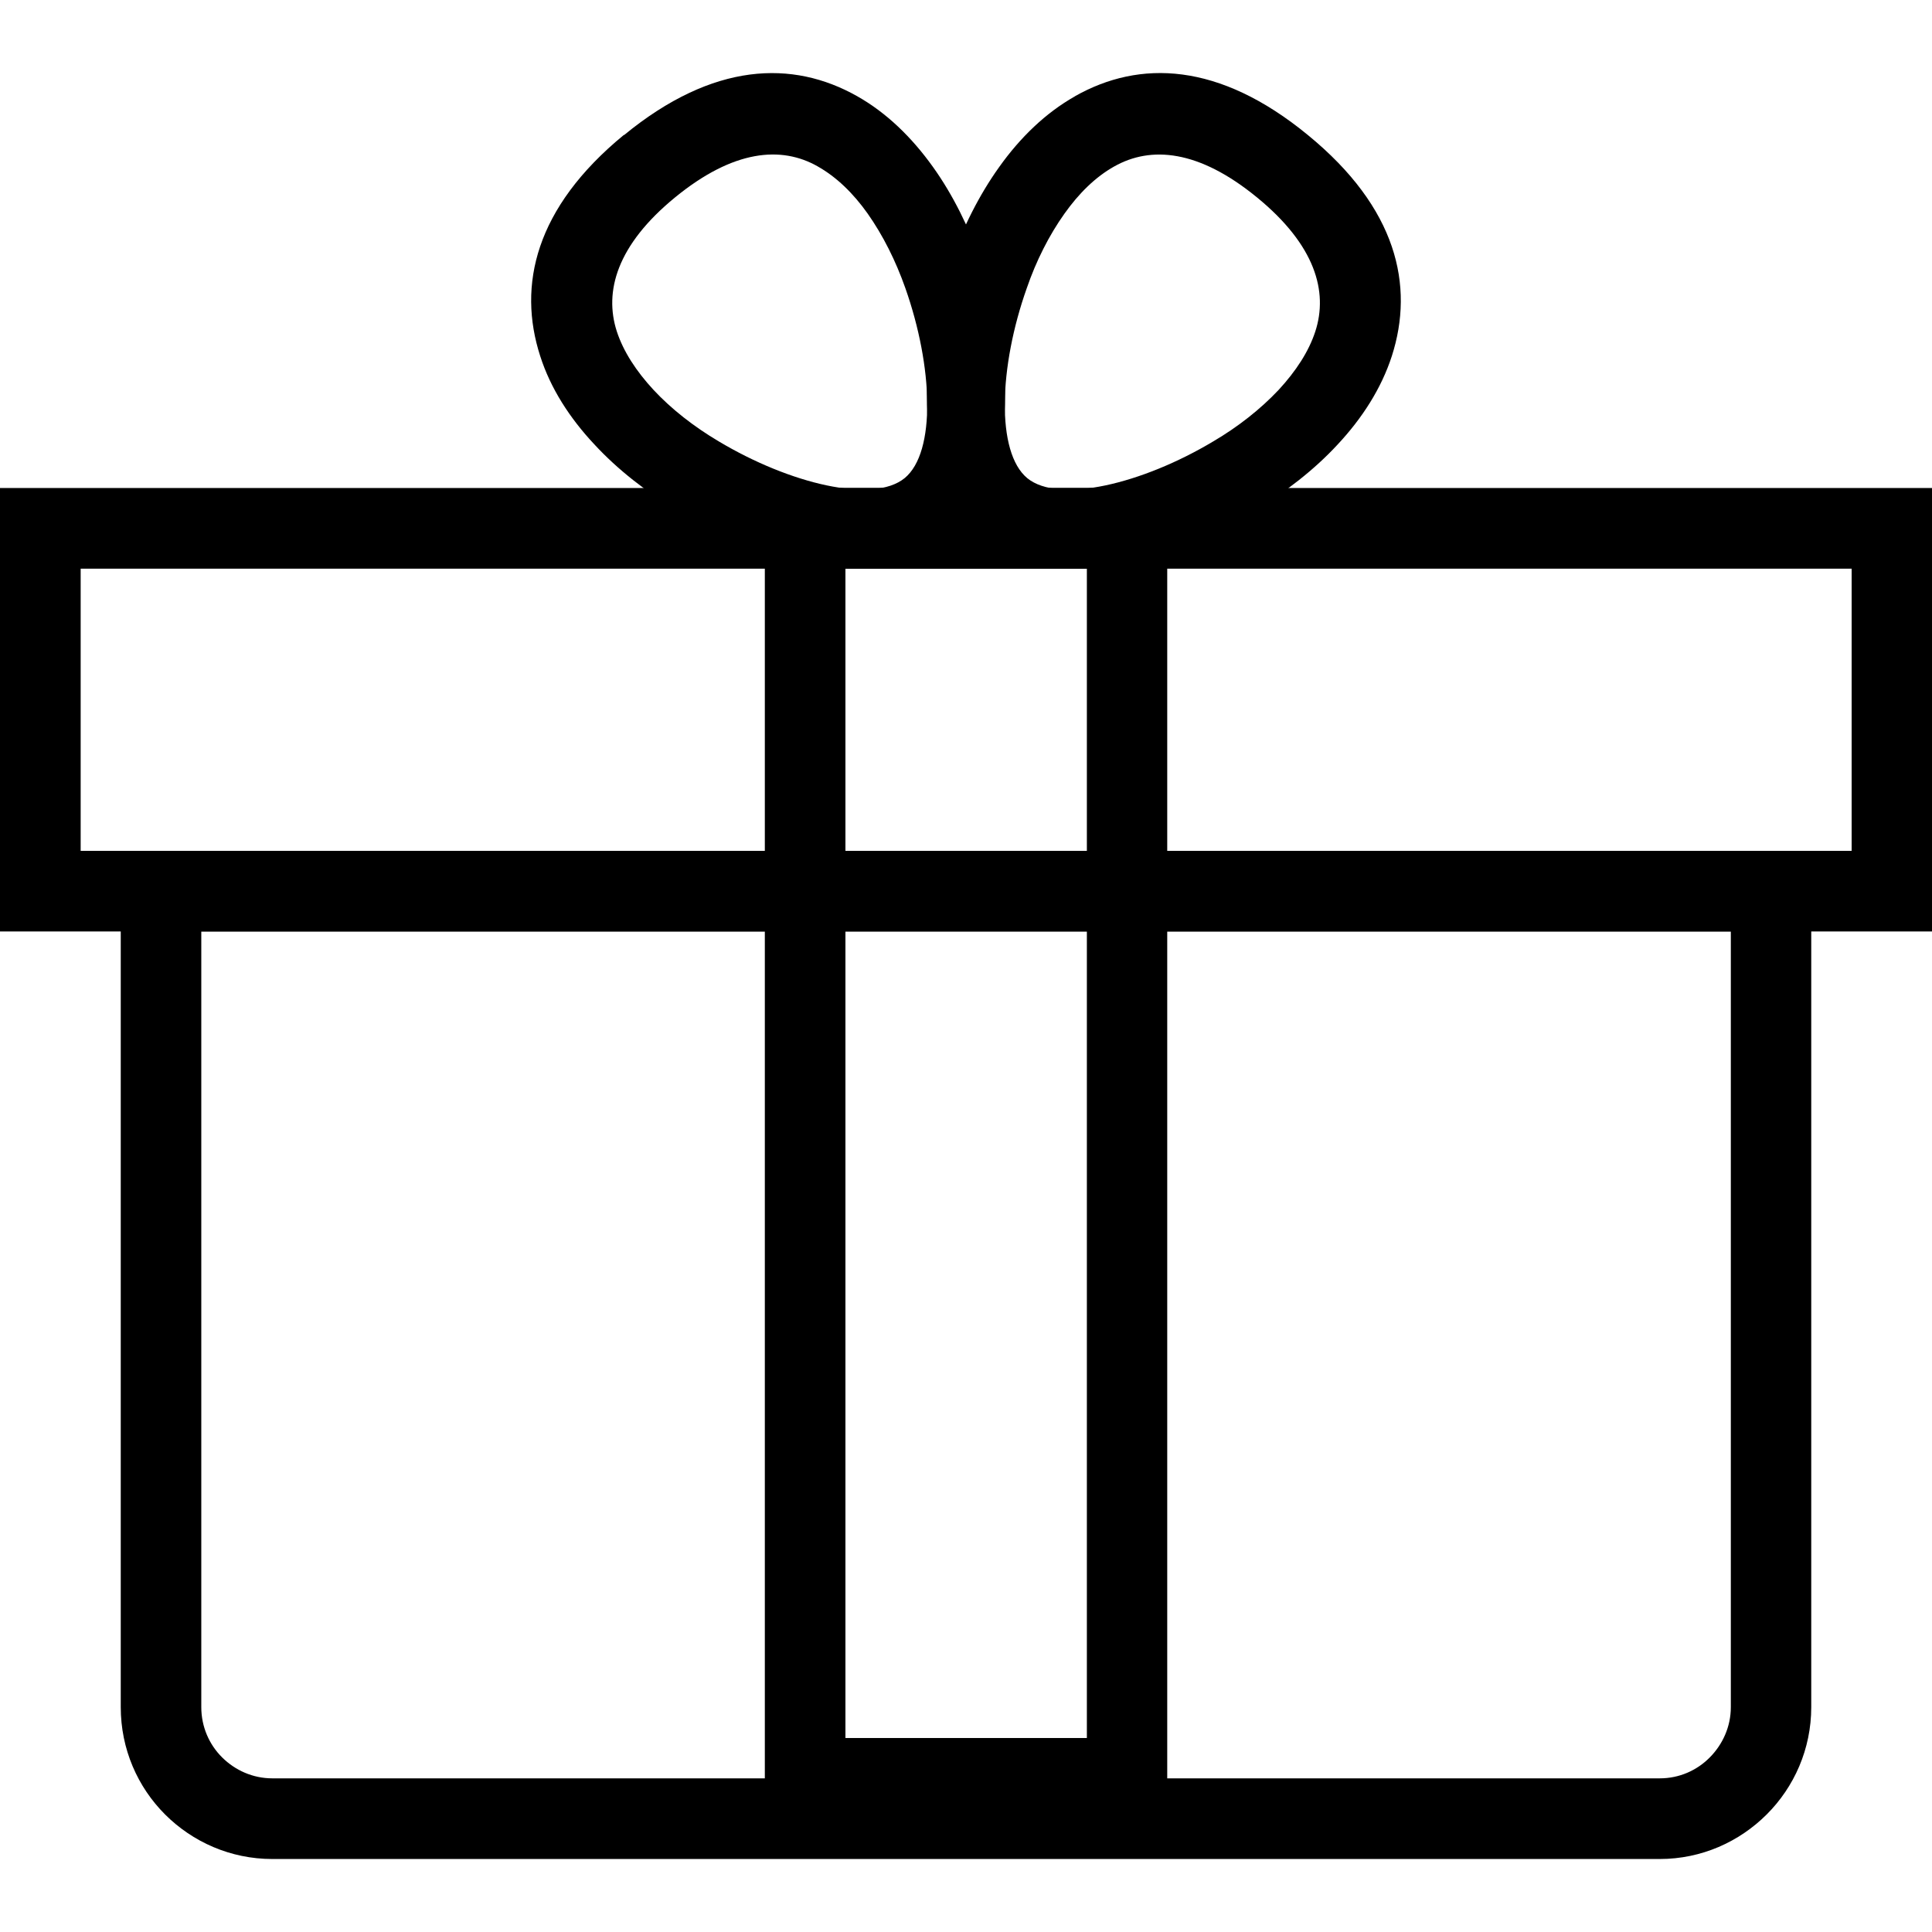
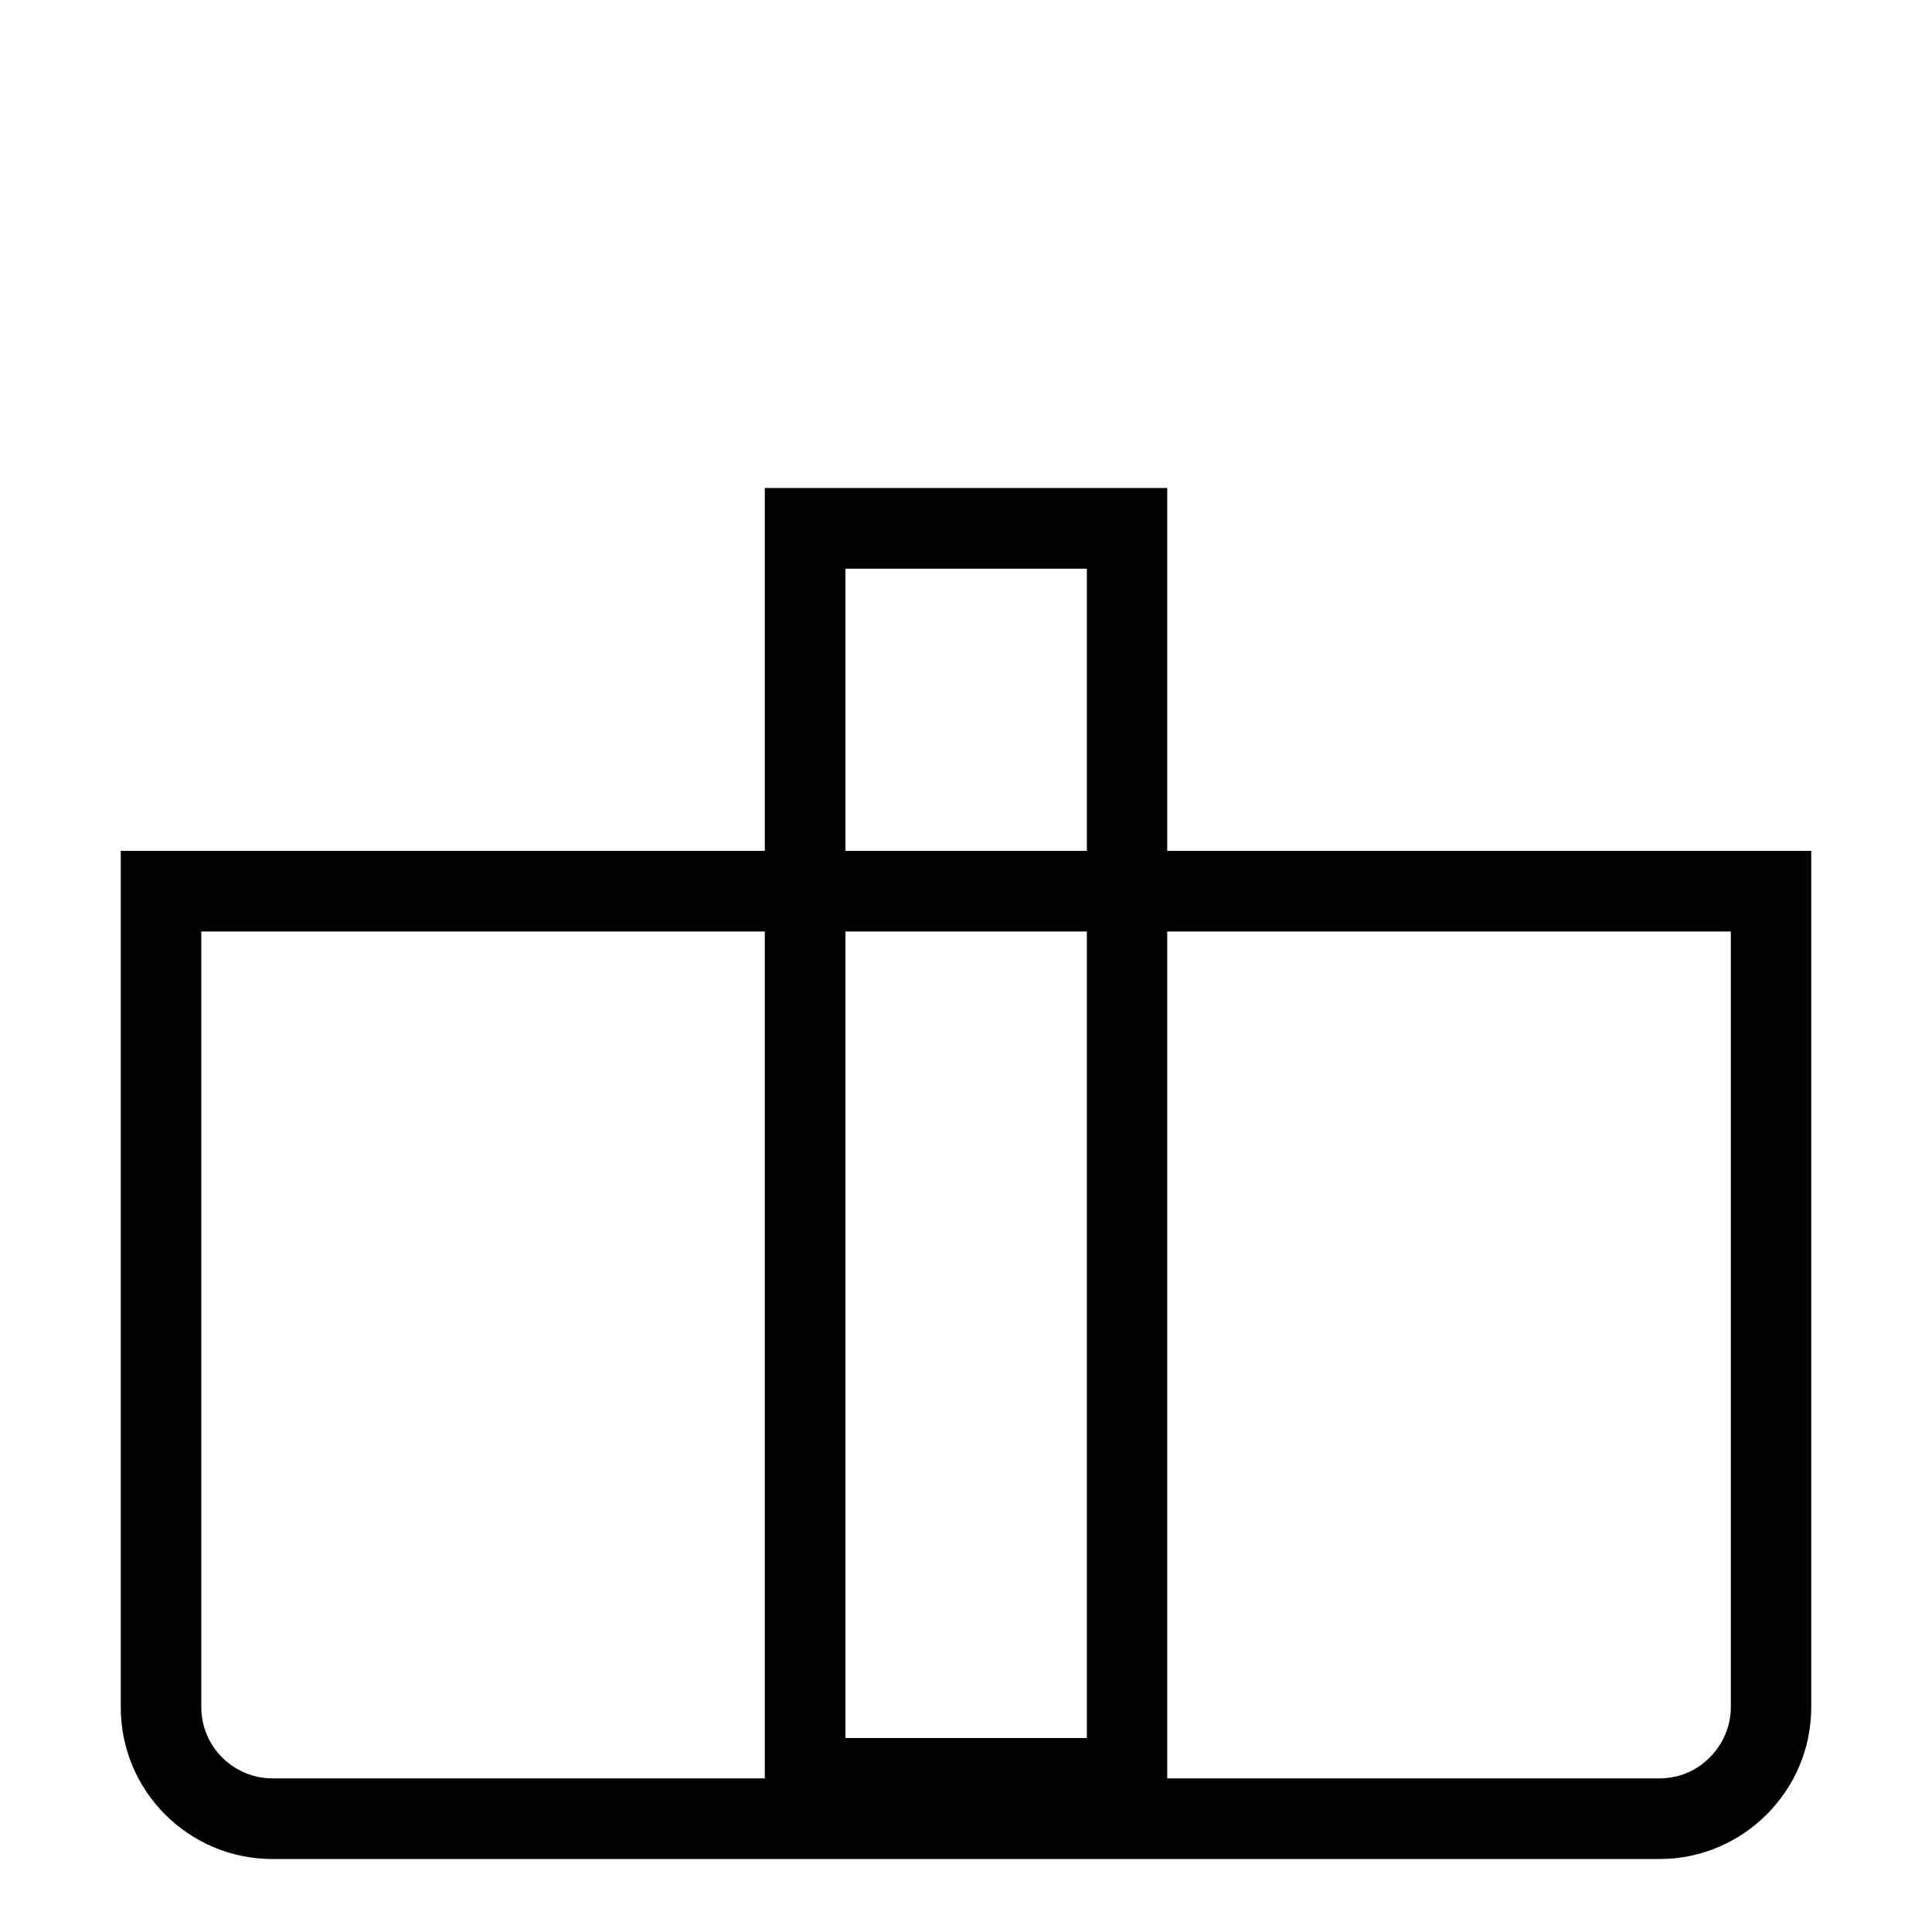
<svg xmlns="http://www.w3.org/2000/svg" id="icons2icon-5" viewBox="0 0 32 32">
  <title>5</title>
  <path d="M2.666 14.093h27.334v14.182c0 0.695-0.283 1.324-0.738 1.778s-1.080 0.738-1.771 0.738h-22.982c-0.691 0-1.32-0.283-1.775-0.738s-0.734-1.083-0.734-1.778v-14.182zM28.669 15.428h-25.335v12.847c0 0.326 0.131 0.621 0.346 0.834s0.508 0.346 0.83 0.346h22.982c0.322 0 0.614-0.131 0.827-0.346s0.349-0.508 0.349-0.834v-12.847z" />
-   <path d="M0.668 8.083h31.332v7.345h-32v-7.345zM30.669 9.419h-29.333v4.674h29.333v-4.674z" />
-   <path d="M10.337 2.237c1.475-1.211 2.792-1.246 3.858-0.645 0.49 0.276 0.908 0.684 1.257 1.172 0.334 0.466 0.597 1.006 0.795 1.564 0.629 1.771 0.536 3.84-0.42 4.624-0.959 0.784-3.001 0.466-4.609-0.497-0.512-0.307-0.986-0.675-1.374-1.095-0.408-0.435-0.726-0.928-0.897-1.464-0.377-1.168-0.085-2.453 1.386-3.661zM13.544 2.756c-0.602-0.342-1.394-0.279-2.361 0.512s-1.18 1.56-0.967 2.22c0.109 0.334 0.322 0.66 0.606 0.967 0.299 0.322 0.675 0.614 1.080 0.854 1.18 0.706 2.559 1.037 3.082 0.61 0.523-0.431 0.47-1.849 0.011-3.148-0.159-0.451-0.37-0.873-0.625-1.235-0.237-0.334-0.516-0.606-0.827-0.78z" />
-   <path d="M20.819 3.269c-0.967-0.792-1.758-0.854-2.364-0.512-0.311 0.174-0.586 0.446-0.823 0.78-0.257 0.361-0.47 0.784-0.625 1.235-0.462 1.301-0.512 2.718 0.008 3.148 0.523 0.427 1.902 0.096 3.082-0.61 0.408-0.24 0.78-0.532 1.083-0.854 0.283-0.307 0.497-0.632 0.606-0.967 0.214-0.66 0-1.429-0.967-2.22zM17.808 1.592c1.067-0.602 2.38-0.567 3.855 0.645 1.475 1.207 1.766 2.492 1.39 3.661-0.174 0.536-0.49 1.028-0.897 1.464-0.388 0.42-0.865 0.788-1.374 1.095-1.611 0.963-3.653 1.281-4.609 0.497s-1.048-2.853-0.423-4.624c0.198-0.559 0.466-1.098 0.8-1.564 0.349-0.49 0.769-0.897 1.257-1.172z" />
  <path d="M13.335 8.083h5.998v22.039h-6.665v-22.039zM18.002 9.419h-3.999v19.368h3.999v-19.368z" />
</svg>